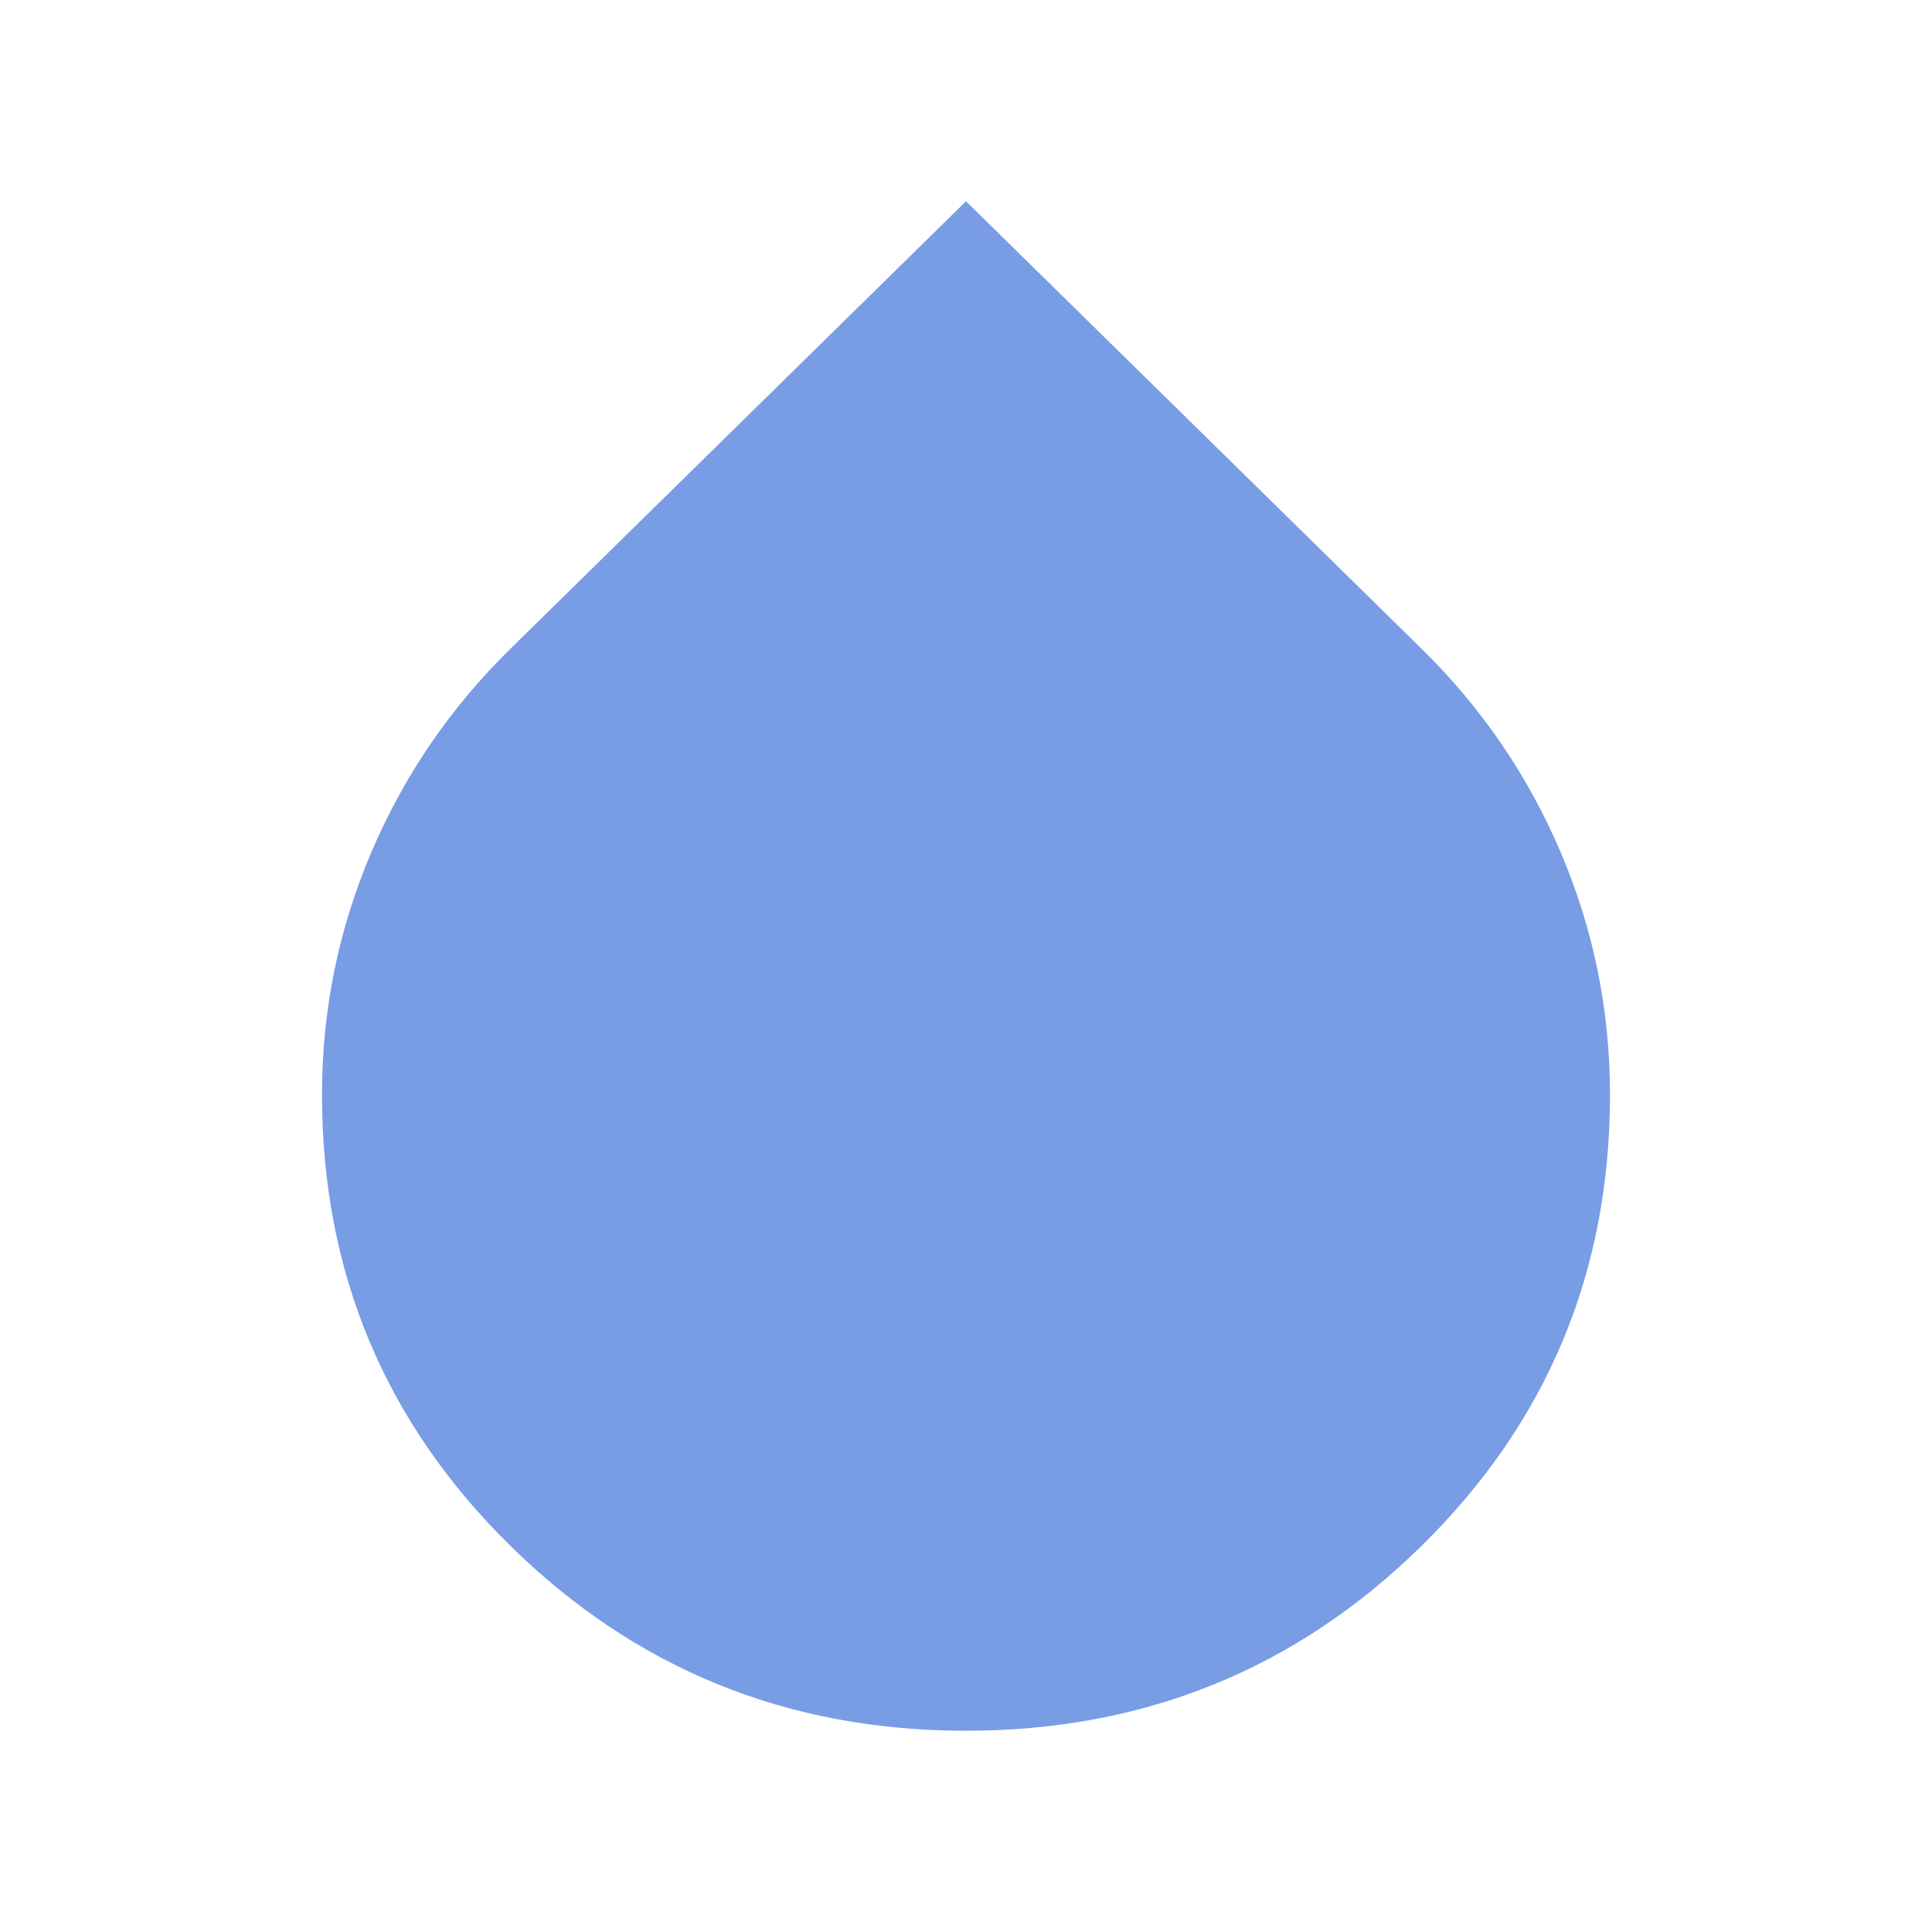
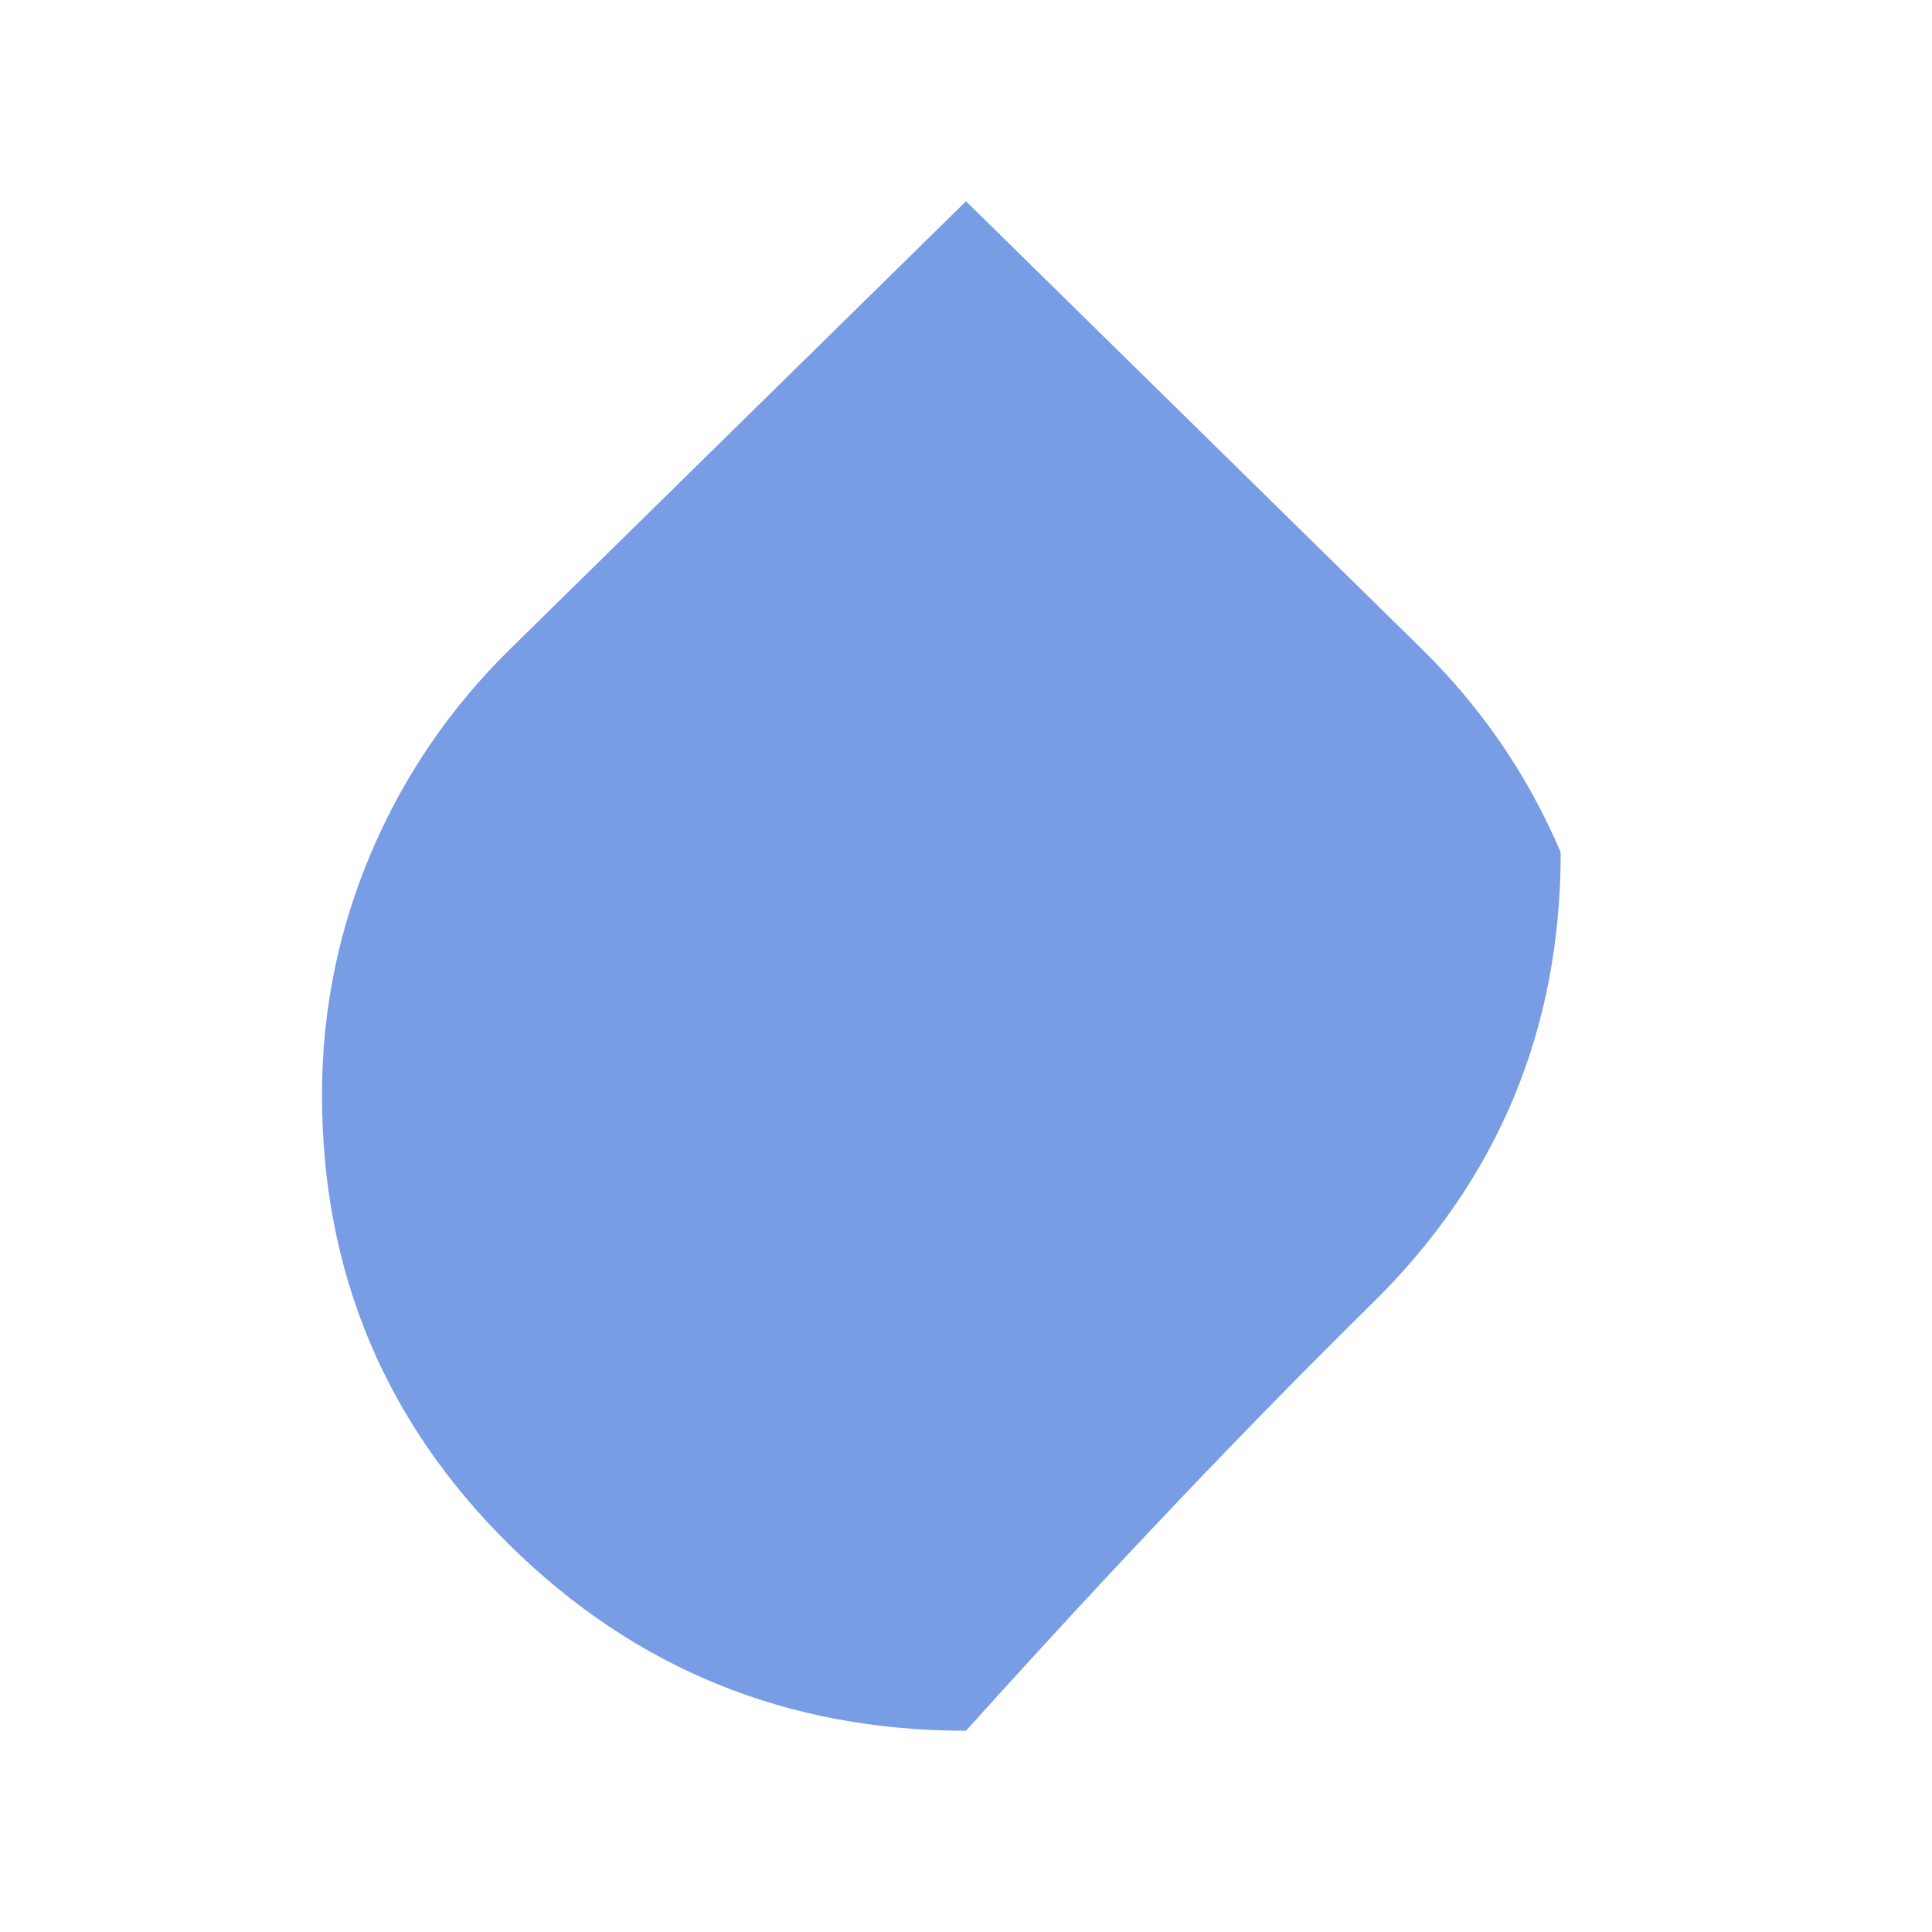
<svg xmlns="http://www.w3.org/2000/svg" width="24" height="24" fill="#789DE5" viewBox="0 -960 960 960">
-   <path d="M480-100q-133 0-226.5-92T160-416q0-63 24.5-120.5T254-638l226-222 226 222q45 44 69.5 101.5T800-416q0 132-93.5 224T480-100Z" />
+   <path d="M480-100q-133 0-226.5-92T160-416q0-63 24.5-120.5T254-638l226-222 226 222q45 44 69.5 101.5q0 132-93.5 224T480-100Z" />
</svg>